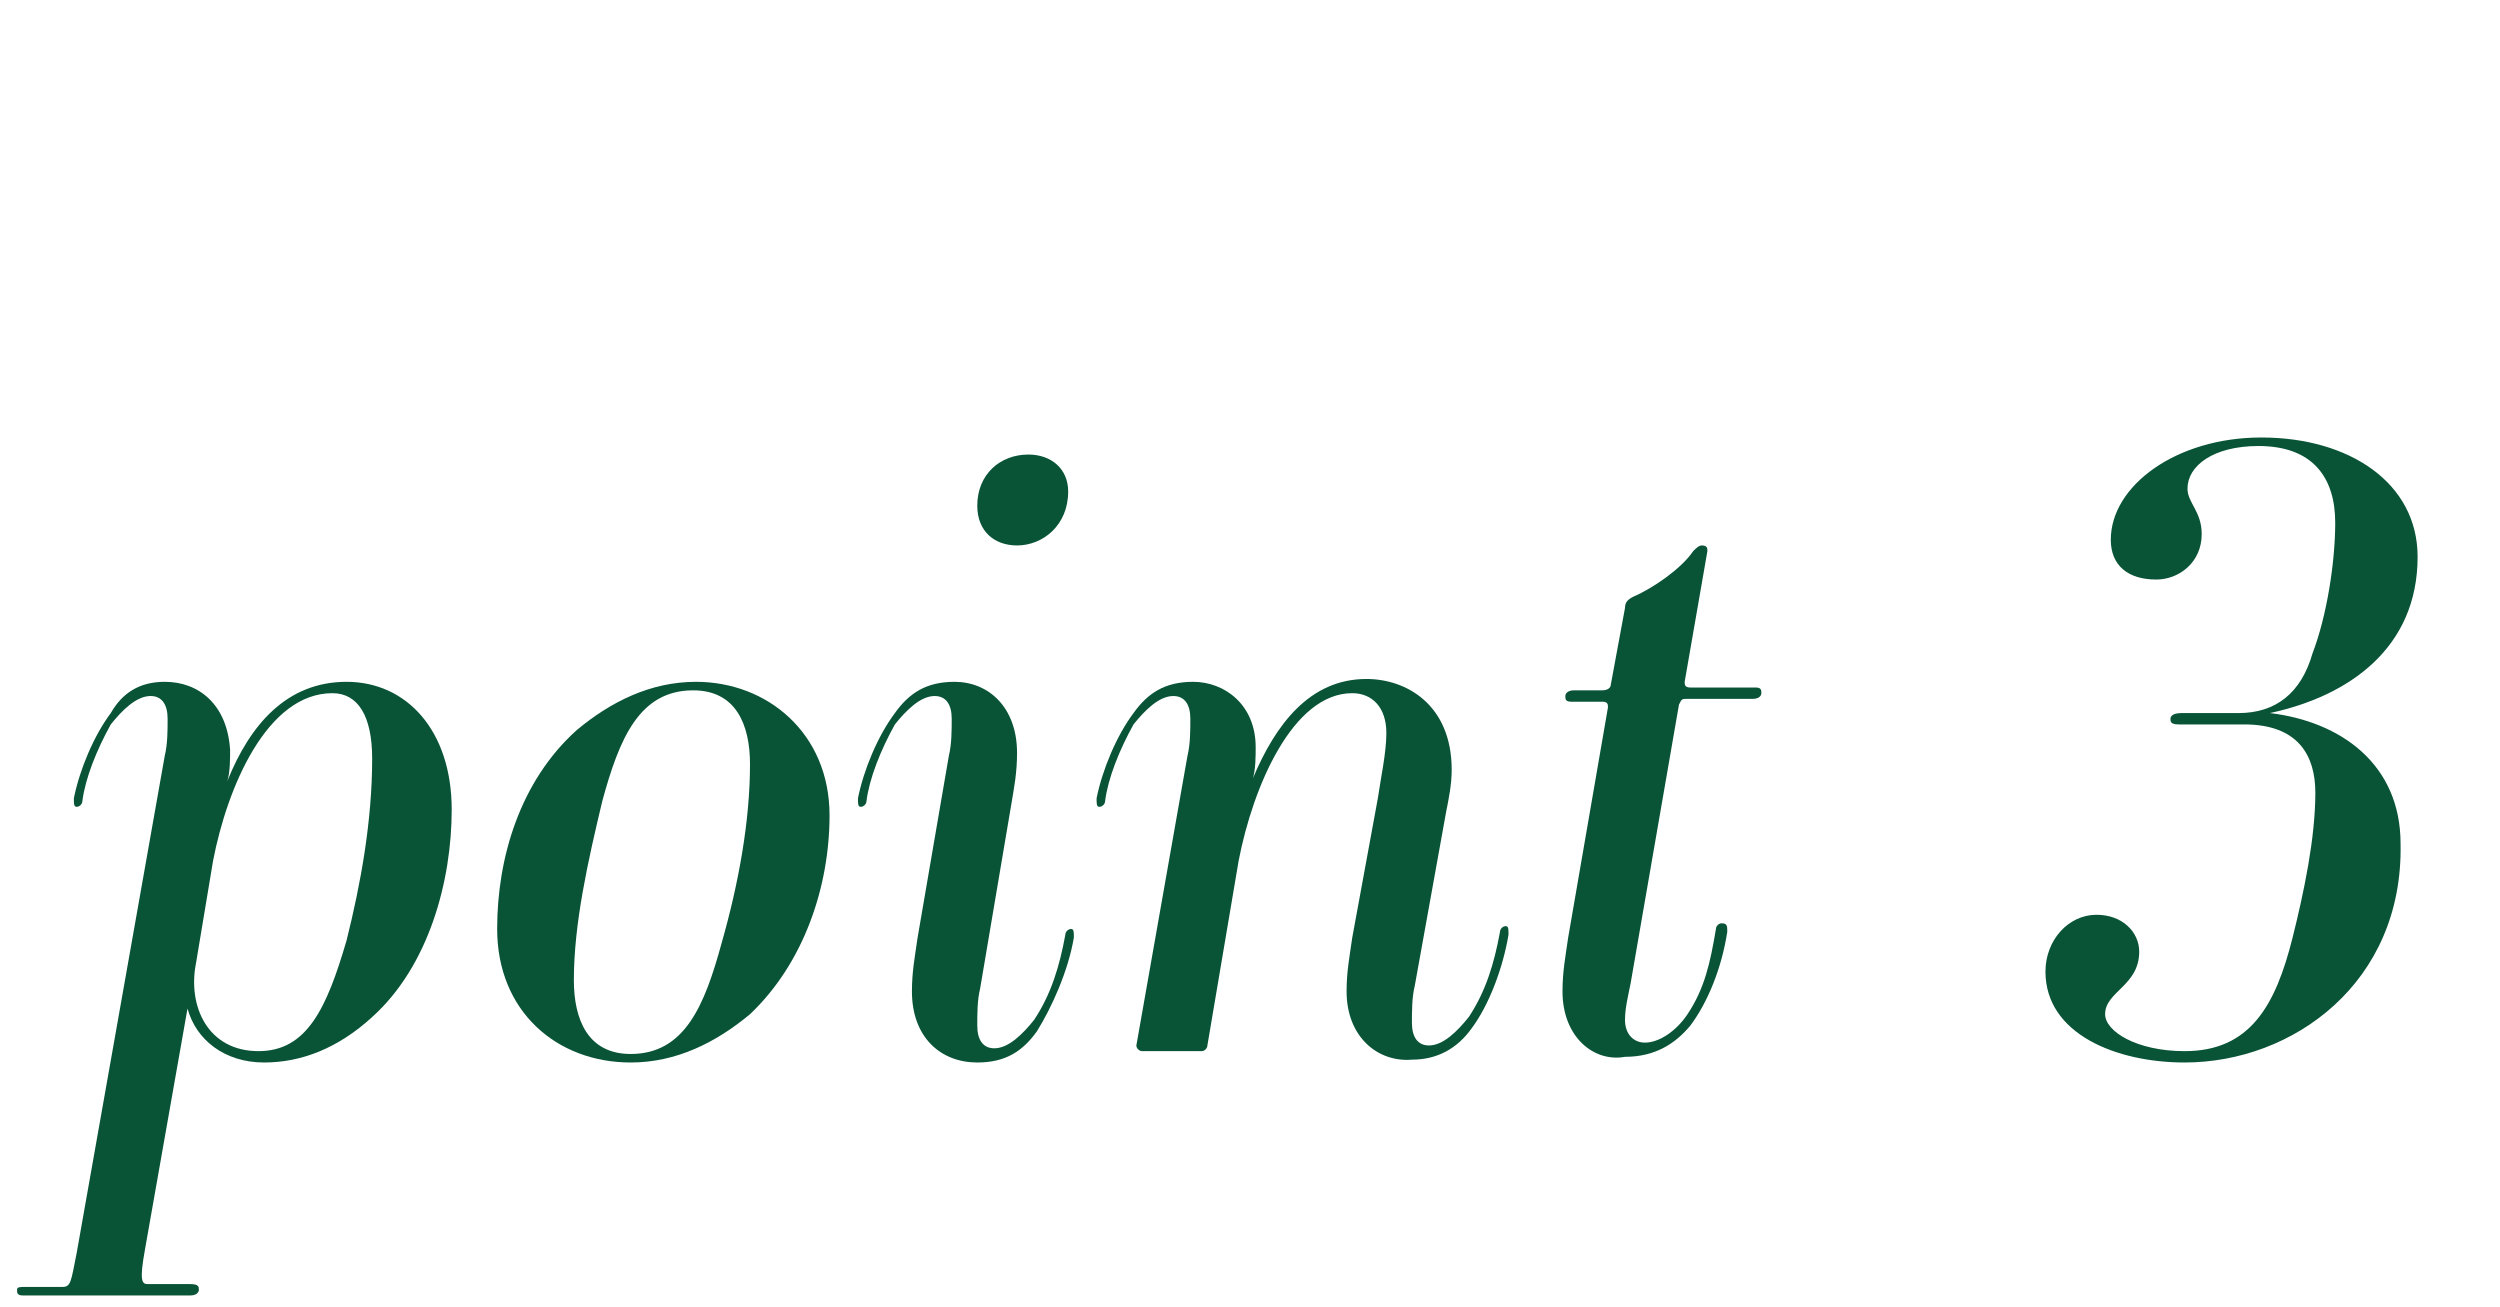
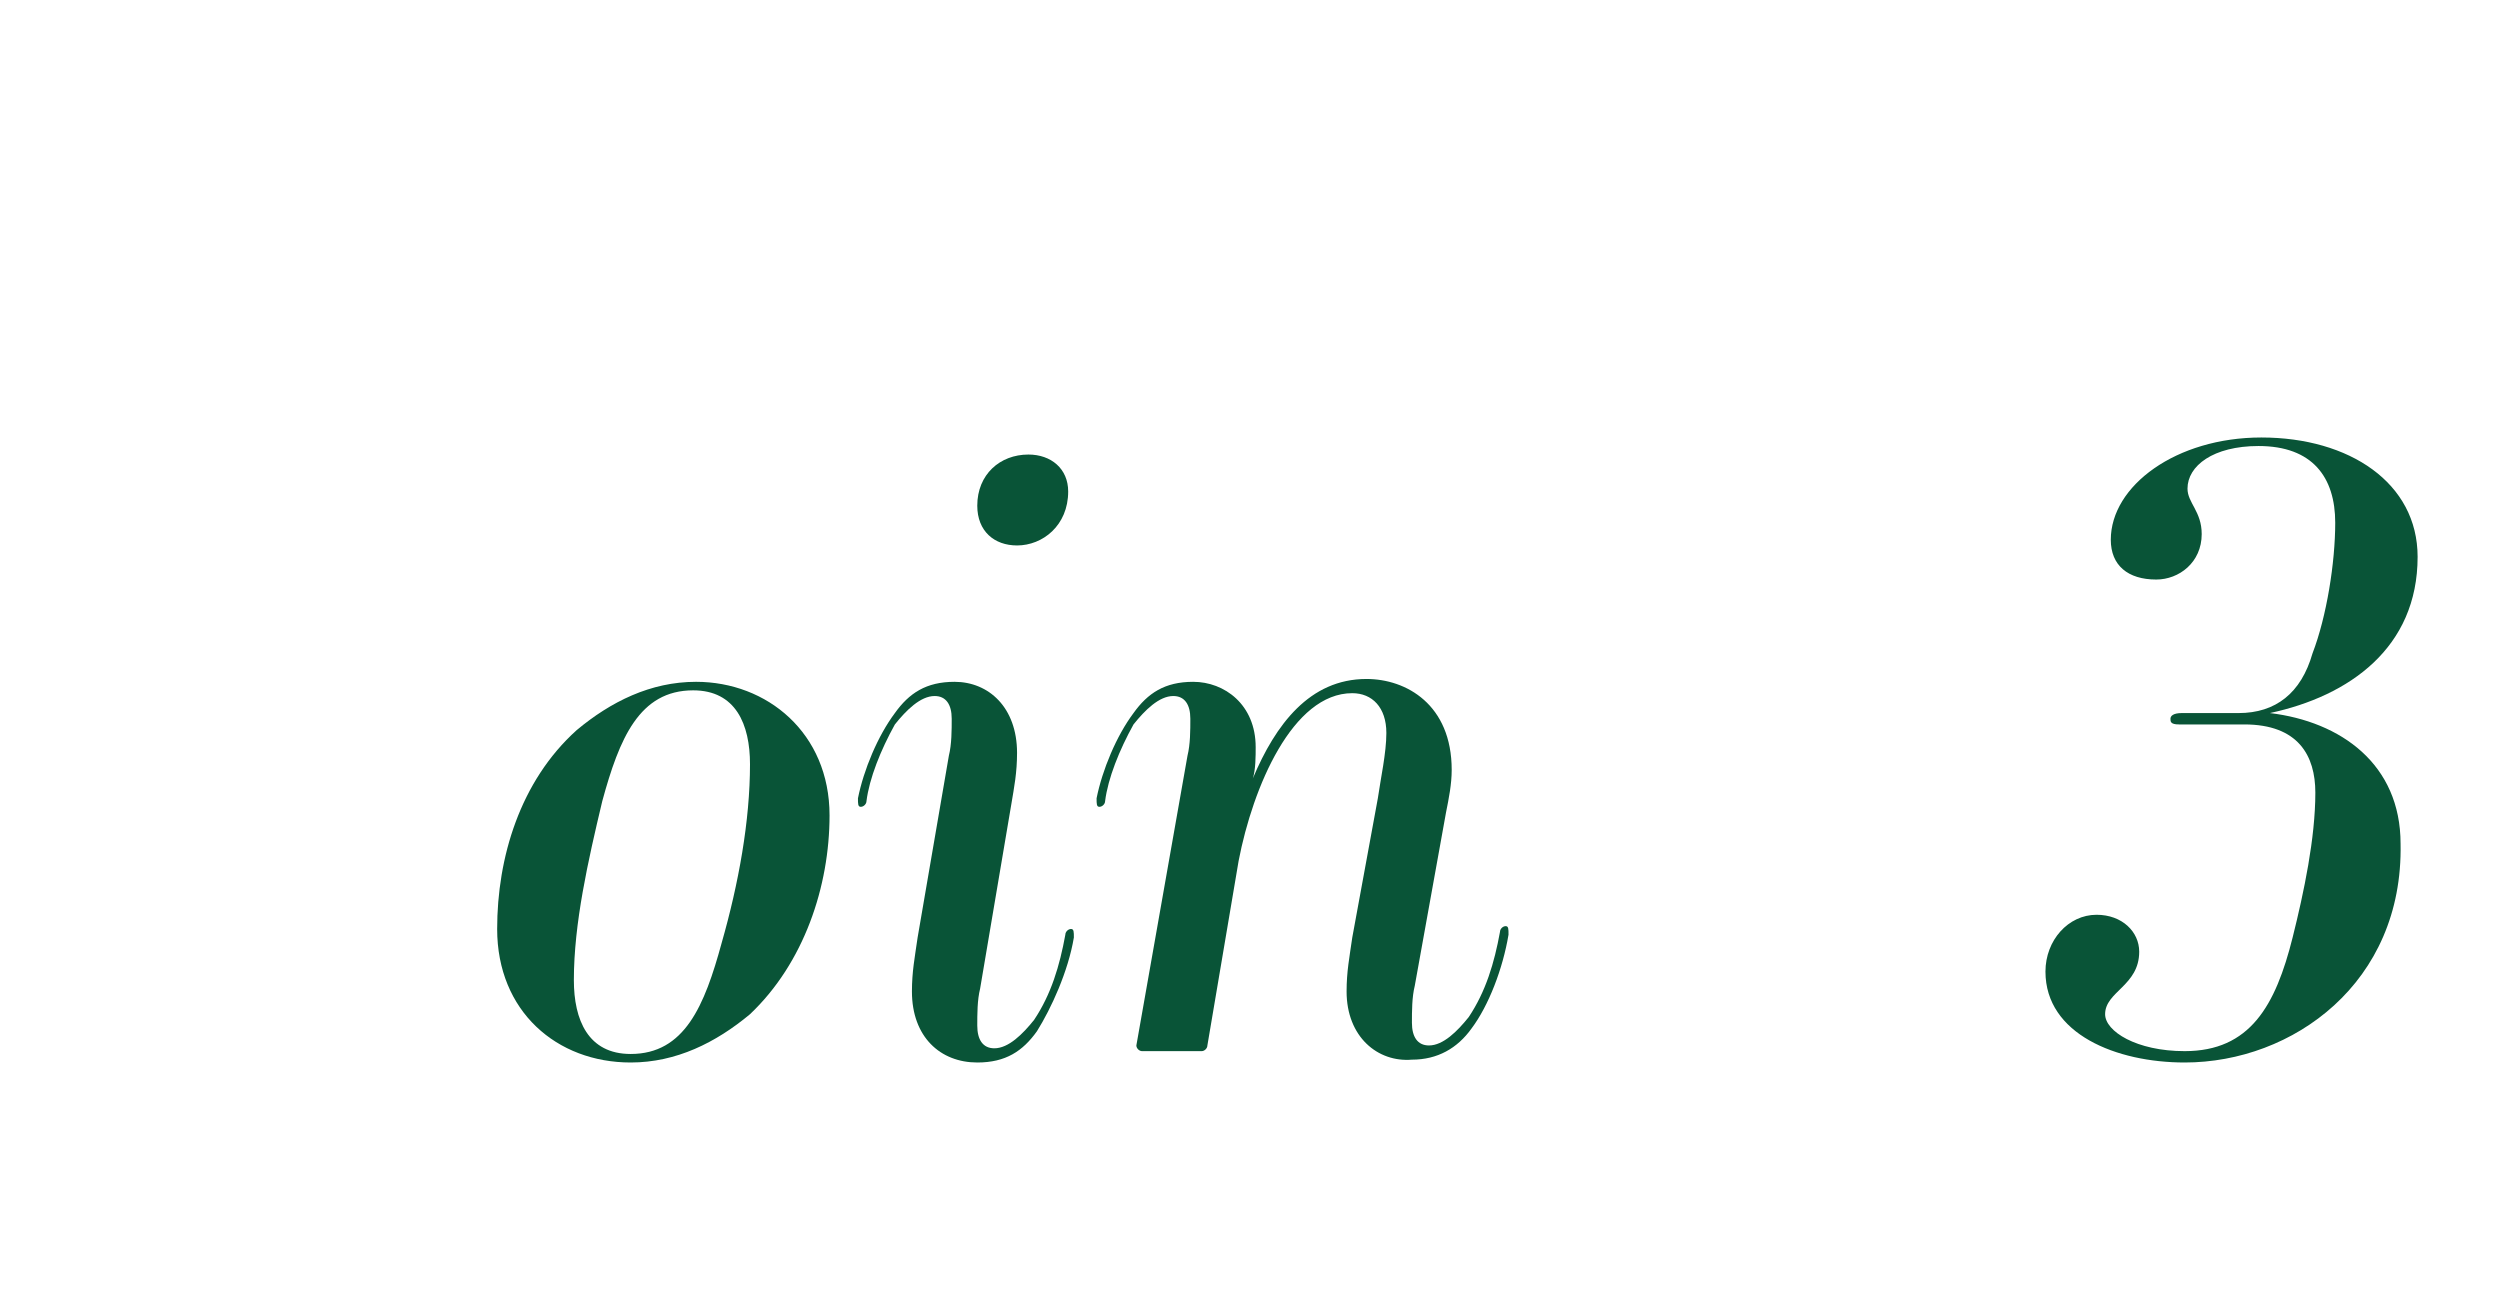
<svg xmlns="http://www.w3.org/2000/svg" version="1.1" id="レイヤー_1" x="0px" y="0px" viewBox="0 0 88 46" style="enable-background:new 0 0 88 46;" xml:space="preserve">
  <style type="text/css">
	.st0{enable-background:new    ;}
	.st1{fill:#095437;}
</style>
  <g class="st0">
-     <path class="st1" d="M13.1,35.8c-1.2,1.1-2.5,1.6-3.8,1.6c-1.4,0-2.4-0.8-2.7-1.9h0L5.1,44c-0.2,1.1-0.1,1.2,0.1,1.2h1.5   C7,45.2,7,45.3,7,45.4c0,0.1-0.1,0.2-0.3,0.2H0.8c-0.2,0-0.2-0.1-0.2-0.2c0-0.1,0.1-0.1,0.3-0.1h1.3c0.3,0,0.3-0.2,0.5-1.2   l3.1-17.5c0.1-0.4,0.1-0.9,0.1-1.3c0-0.5-0.2-0.8-0.6-0.8c-0.5,0-1,0.5-1.4,1c-0.5,0.9-0.9,1.9-1,2.7c0,0.1-0.1,0.2-0.2,0.2   s-0.1-0.1-0.1-0.3c0.2-1,0.7-2.2,1.3-3C4.3,24.4,4.9,24,5.8,24C7,24,8,24.8,8.1,26.4c0,0.3,0,0.8-0.1,1.1h0c0.8-2,2.1-3.5,4.2-3.5   c2.1,0,3.7,1.7,3.7,4.5C15.9,31,15.1,34,13.1,35.8z M13.1,26.7c0-1.5-0.5-2.3-1.4-2.3c-2.3,0-3.7,3.3-4.2,5.9l-0.6,3.6   C6.6,35.4,7.3,37,9.1,37c1.7,0,2.4-1.5,3.1-3.9C12.7,31.1,13.1,28.9,13.1,26.7z" />
    <path class="st1" d="M26.4,35.7c-1.2,1-2.6,1.7-4.2,1.7c-2.6,0-4.7-1.8-4.7-4.7c0-2.5,0.8-5.2,2.8-7c1.2-1,2.6-1.7,4.2-1.7   c2.5,0,4.7,1.8,4.7,4.7C29.2,31.2,28.3,33.9,26.4,35.7z M26.4,26.9c0-1.4-0.5-2.6-2-2.6c-1.9,0-2.6,1.7-3.2,3.9   c-0.5,2.1-1,4.3-1,6.3c0,1.4,0.5,2.6,2,2.6c1.9,0,2.6-1.7,3.2-3.9C26,31.1,26.4,28.9,26.4,26.9z" />
    <path class="st1" d="M32.1,34.9c0-0.7,0.1-1.2,0.2-1.9l1.1-6.4c0.1-0.4,0.1-0.9,0.1-1.3c0-0.5-0.2-0.8-0.6-0.8c-0.5,0-1,0.5-1.4,1   c-0.5,0.9-0.9,1.9-1,2.7c0,0.1-0.1,0.2-0.2,0.2c-0.1,0-0.1-0.1-0.1-0.3c0.2-1,0.7-2.2,1.3-3c0.5-0.7,1.1-1.1,2.1-1.1   c1.2,0,2.2,0.9,2.2,2.5c0,0.7-0.1,1.2-0.2,1.8l-1.1,6.5c-0.1,0.4-0.1,0.9-0.1,1.3c0,0.5,0.2,0.8,0.6,0.8c0.5,0,1-0.5,1.4-1   c0.6-0.9,0.9-1.9,1.1-3c0-0.1,0.1-0.2,0.2-0.2c0.1,0,0.1,0.1,0.1,0.3c-0.2,1.2-0.8,2.5-1.3,3.3c-0.5,0.7-1.1,1.1-2.1,1.1   C33.1,37.4,32.1,36.5,32.1,34.9z M35.8,19.2c-0.8,0-1.4-0.5-1.4-1.4c0-1.1,0.8-1.8,1.8-1.8c0.8,0,1.4,0.5,1.4,1.3   C37.6,18.5,36.7,19.2,35.8,19.2z" />
    <path class="st1" d="M47.4,34.9c0-0.7,0.1-1.2,0.2-1.9l0.9-4.9c0.1-0.7,0.3-1.6,0.3-2.3c0-0.9-0.5-1.4-1.2-1.4   c-2.1,0-3.5,3.3-4,5.9l-1.1,6.5c0,0.1-0.1,0.2-0.2,0.2h-2.1c-0.1,0-0.2-0.1-0.2-0.2l1.8-10.2c0.1-0.4,0.1-0.9,0.1-1.3   c0-0.5-0.2-0.8-0.6-0.8c-0.5,0-1,0.5-1.4,1c-0.5,0.9-0.9,1.9-1,2.7c0,0.1-0.1,0.2-0.2,0.2c-0.1,0-0.1-0.1-0.1-0.3   c0.2-1,0.7-2.2,1.3-3c0.5-0.7,1.1-1.1,2.1-1.1c1.1,0,2.2,0.8,2.2,2.3c0,0.3,0,0.8-0.1,1.1h0c0.8-1.9,2-3.5,4-3.5c1.4,0,3,0.9,3,3.2   c0,0.5-0.1,1-0.2,1.5l-1.1,6.1c-0.1,0.4-0.1,0.9-0.1,1.3c0,0.5,0.2,0.8,0.6,0.8c0.5,0,1-0.5,1.4-1c0.6-0.9,0.9-1.9,1.1-3   c0-0.1,0.1-0.2,0.2-0.2c0.1,0,0.1,0.1,0.1,0.3c-0.2,1.2-0.7,2.5-1.3,3.3c-0.5,0.7-1.2,1.1-2.1,1.1C48.5,37.4,47.4,36.5,47.4,34.9z" />
-     <path class="st1" d="M55,34.9c0-0.7,0.1-1.2,0.2-1.9l1.4-8.1c0-0.1,0-0.2-0.2-0.2h-1.1c-0.2,0-0.2-0.1-0.2-0.2   c0-0.1,0.1-0.2,0.3-0.2h1c0.2,0,0.3-0.1,0.3-0.2l0.5-2.7c0-0.2,0.1-0.3,0.3-0.4c0.7-0.3,1.7-1,2.1-1.6c0.1-0.1,0.2-0.2,0.3-0.2   c0.2,0,0.2,0.1,0.2,0.2l-0.8,4.6c0,0.1,0,0.2,0.2,0.2h2.3c0.2,0,0.2,0.1,0.2,0.2c0,0.1-0.1,0.2-0.3,0.2h-2.3c-0.2,0-0.2,0-0.3,0.2   l-1.7,9.8c-0.1,0.5-0.2,0.9-0.2,1.3c0,0.5,0.3,0.8,0.7,0.8c0.5,0,1.1-0.4,1.5-1c0.6-0.9,0.8-1.8,1-3c0-0.1,0.1-0.2,0.2-0.2   c0.2,0,0.2,0.1,0.2,0.3c-0.2,1.3-0.7,2.5-1.3,3.3c-0.5,0.6-1.2,1.1-2.3,1.1C56.1,37.4,55,36.5,55,34.9z" />
    <path class="st1" d="M76.9,37.4c-2.4,0-4.9-1-4.9-3.2c0-1.1,0.8-2,1.8-2c0.9,0,1.5,0.6,1.5,1.3c0,1.2-1.2,1.4-1.2,2.2   c0,0.6,1.1,1.3,2.8,1.3c2.3,0,3.2-1.6,3.8-4c0.4-1.6,0.8-3.5,0.8-5.1c0-1.3-0.6-2.4-2.5-2.4h-2.3c-0.3,0-0.3-0.1-0.3-0.2   c0-0.1,0.1-0.2,0.4-0.2h2c1.3,0,2.2-0.7,2.6-2.1c0.5-1.3,0.8-3.2,0.8-4.6c0-1.6-0.8-2.7-2.7-2.7c-1.6,0-2.5,0.7-2.5,1.5   c0,0.5,0.5,0.8,0.5,1.6c0,1-0.8,1.6-1.6,1.6c-1,0-1.6-0.5-1.6-1.4c0-1.9,2.3-3.6,5.3-3.6c3.1,0,5.5,1.6,5.5,4.2   c0,3.2-2.4,4.9-5.2,5.5v0c2.5,0.3,4.6,1.8,4.6,4.6C84.6,34.6,80.7,37.4,76.9,37.4z" />
  </g>
</svg>